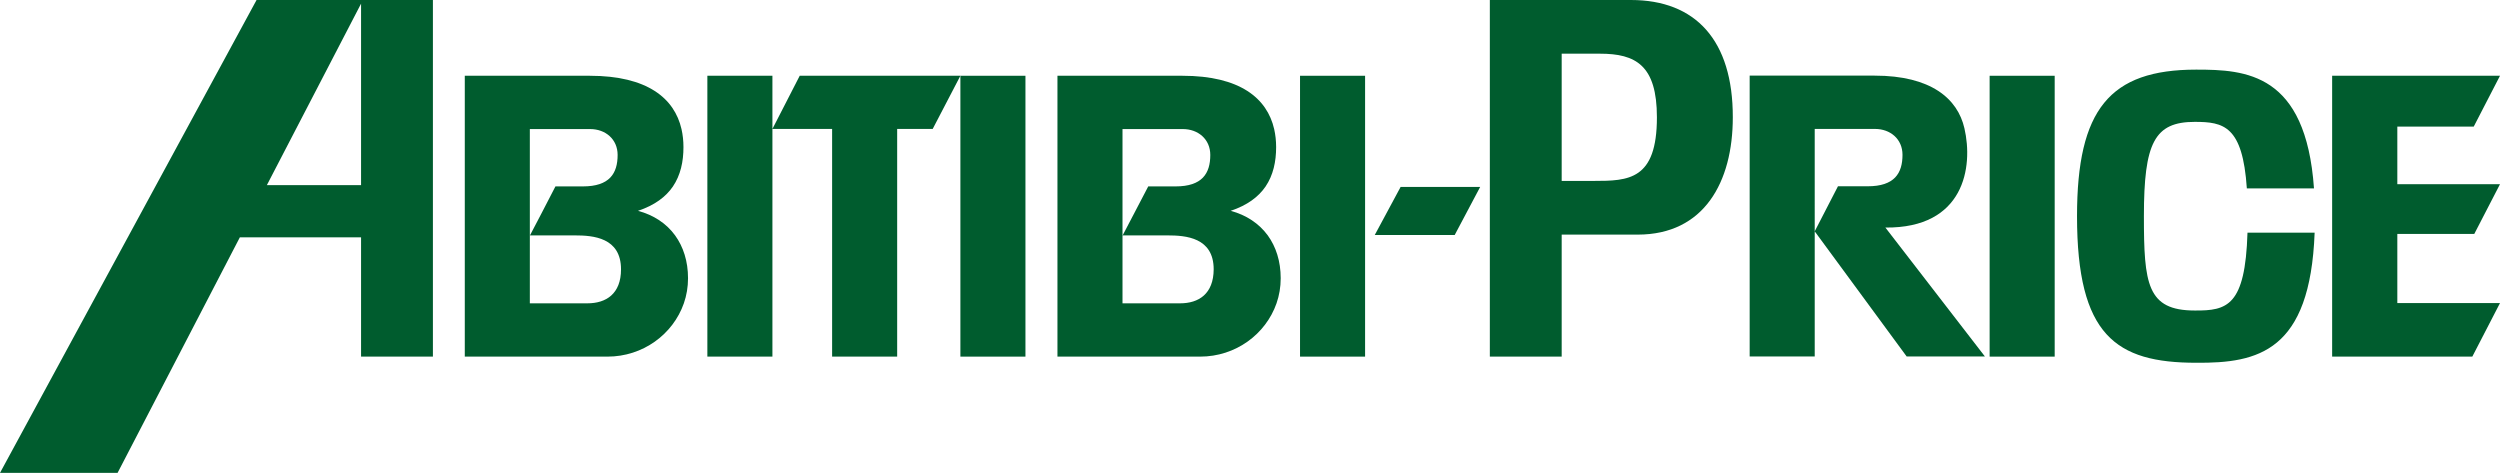
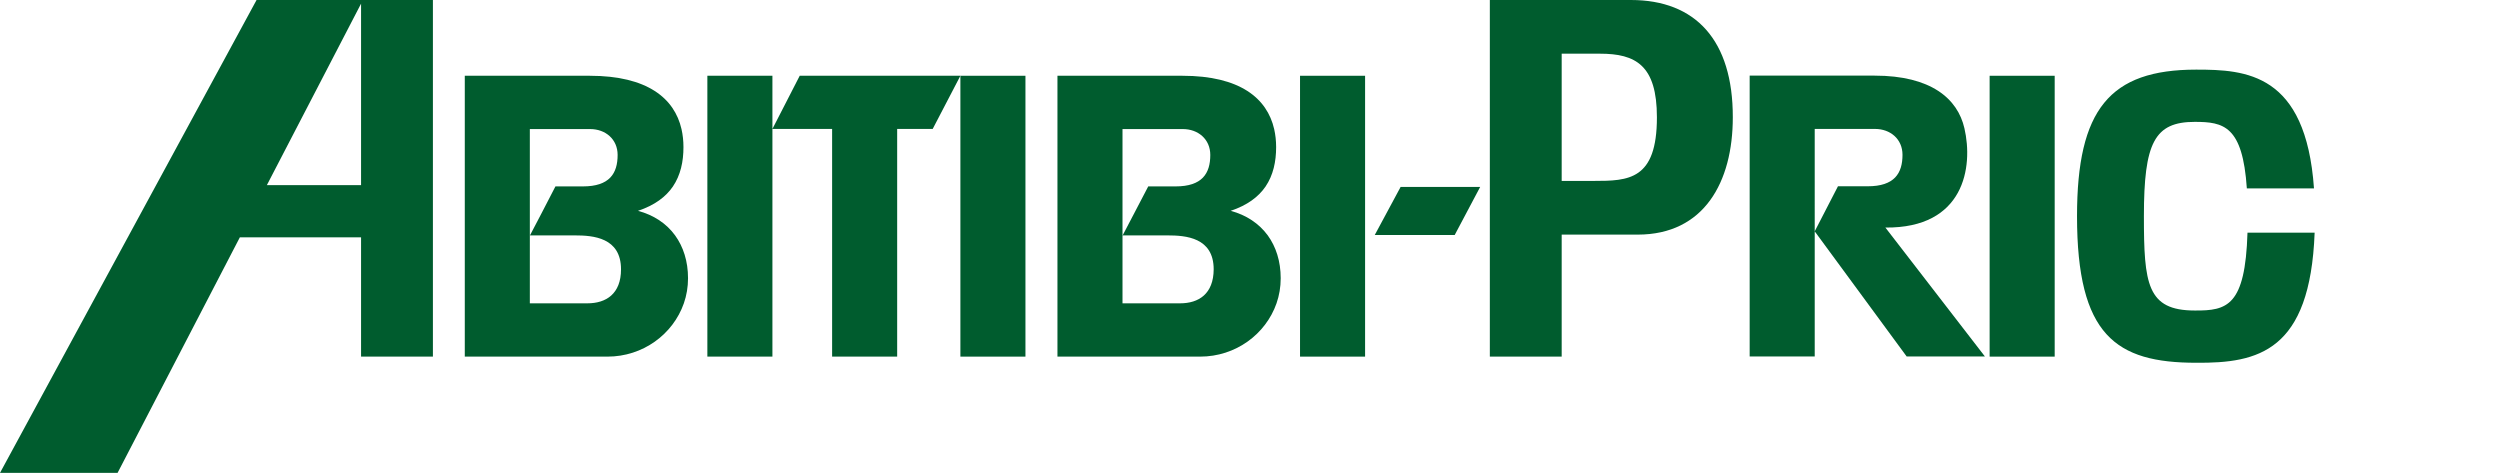
<svg xmlns="http://www.w3.org/2000/svg" version="1.1" id="Layer_1" x="0px" y="0px" width="1913.8px" height="362px" viewBox="0 0 1913.8 362" style="enable-background:new 0 0 1913.8 362;" xml:space="preserve">
  <style type="text/css">
	.st0{fill:#005C2E;}
</style>
  <g>
    <path class="st0" d="M1680.1,237.7c-36.5,0-38.9-20.4-38.9-72.2c0-56.2,8.1-72.2,38.9-72.2c22.1,0,36.7,3,39.9,50.9h51.4   c-6.2-88.3-52.2-90.9-90.2-90.9c-66.2,0-91.2,30.5-91.2,112.2c0,91.2,29.7,112.2,91.2,112.2c47.5,0.4,87.3-8.7,90.7-99.6h-51.4   C1718.8,234.3,1704.9,237.9,1680.1,237.7z" />
    <path class="st0" d="M488.4,161.4c12.8-4.3,21.3-10.7,26.7-18.6c5.9-8.7,8.1-19.1,8.1-30.2c0-4.8-0.5-9.4-1.5-13.8   C516.3,75.3,495.6,58,451.5,58h-95.7v215H465c27.2,0,50.2-17.1,58.5-40.8c2.1-6,3.2-12.5,3.2-19.2c0-13-3.6-24.1-9.9-32.8   C510.2,171.1,500.4,164.6,488.4,161.4z M449.7,232.2h-44.1v-52V98.8h46.2c11.6,0,21,7.7,21,19.8c0,14.2-6.2,24.1-26.6,24.1h-21   L414.7,163l-9,17.2H440c14.1,0,35.4,1.6,35.4,26C475.4,225,463.9,232.2,449.7,232.2z" />
    <rect x="735.2" y="58" class="st0" width="49.8" height="215" />
    <polygon class="st0" points="591.3,98.7 591.3,58 541.5,58 541.5,273 591.3,273 591.3,98.7 637,98.7 637,273 686.8,273 686.8,98.7    714,98.7 735.2,58 612.2,58  " />
    <path class="st0" d="M0,362h90l93.6-180.3h92.8V273h55V0h-135L0,362z M276.4,2.8v138.9h-72.1L276.4,2.8z" />
    <path class="st0" d="M942.1,161.4c12.8-4.3,21.3-10.7,26.7-18.6c5.9-8.7,8.1-19.1,8.1-30.2c0-4.8-0.5-9.4-1.5-13.8   C970,75.3,949.3,58,905.2,58h-95.7v215h109.2c27.2,0,50.2-17.1,58.5-40.8c2.1-6,3.2-12.5,3.2-19.2c0-13-3.6-24.1-9.9-32.8   C963.8,171.1,954.1,164.6,942.1,161.4z M903.4,232.2h-44.1v-52V98.8h46.2c11.6,0,21,7.7,21,19.8c0,14.2-6.2,24.1-26.6,24.1H879   L868.4,163l-9,17.2h34.3c14.1,0,35.4,1.6,35.4,26C929,225,917.6,232.2,903.4,232.2z" />
    <rect x="995.2" y="58" class="st0" width="49.8" height="215" />
    <polygon class="st0" points="1052.4,179.9 1113.6,179.9 1133.1,143.1 1072.2,143.1  " />
    <path class="st0" d="M1248.5,0h-108v0h0v273h55v-93.4h58.2c50.8,0,72.8-40.2,72.8-89.8v0C1326.6,30.8,1298,0,1248.5,0z    M1268.4,89.8c0,48-21.6,48.7-48.5,48.7h-24.4V41.1h29.3C1252.1,41.1,1268.4,49.9,1268.4,89.8L1268.4,89.8z" />
    <rect x="1523.1" y="58" class="st0" width="49.8" height="215" />
-     <polygon class="st0" points="1835.2,232 1835.2,179.1 1894.1,179.1 1913.8,141 1835.2,141 1835.2,96.9 1893.7,96.9 1913.8,58    1785.3,58 1785.3,273 1892.6,273 1913.8,232  " />
    <path class="st0" d="M1503.8,98.2c-5.2-22.7-25.6-40.3-68.7-40.3h-95.7v215h49.8v-95.8V98.7h46.2c11.6,0,21,7.7,21,19.8   c0,14.2-6.2,24.1-26.6,24.1H1407l-17.8,34.5l70.4,95.8h59.9l-76.2-98.7C1503.6,174.8,1510.7,128,1503.8,98.2z" />
  </g>
</svg>